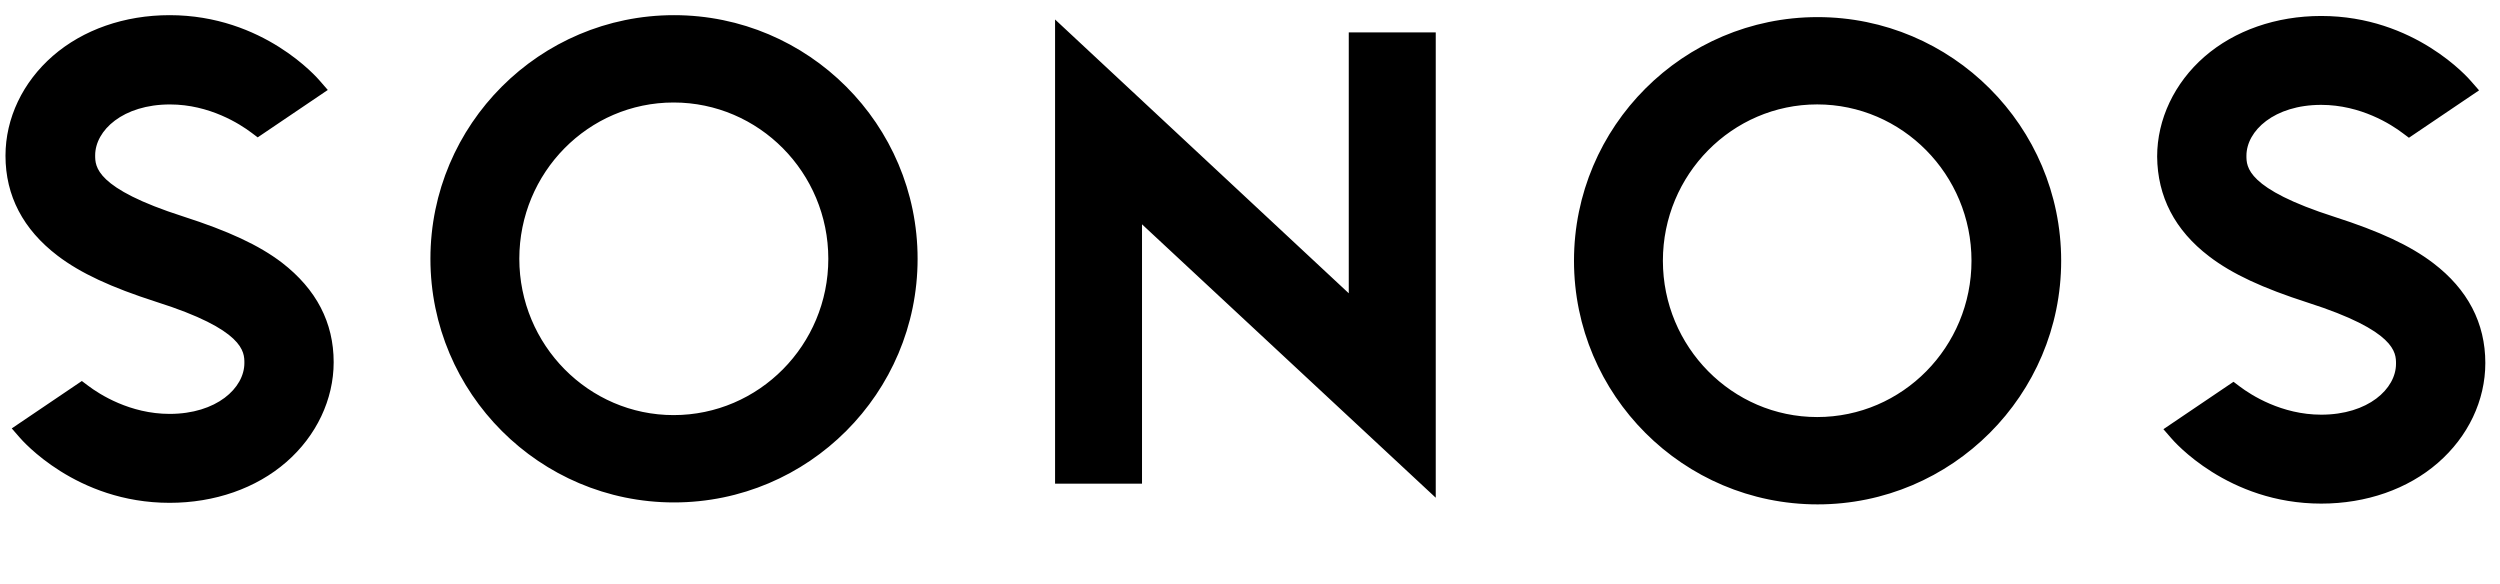
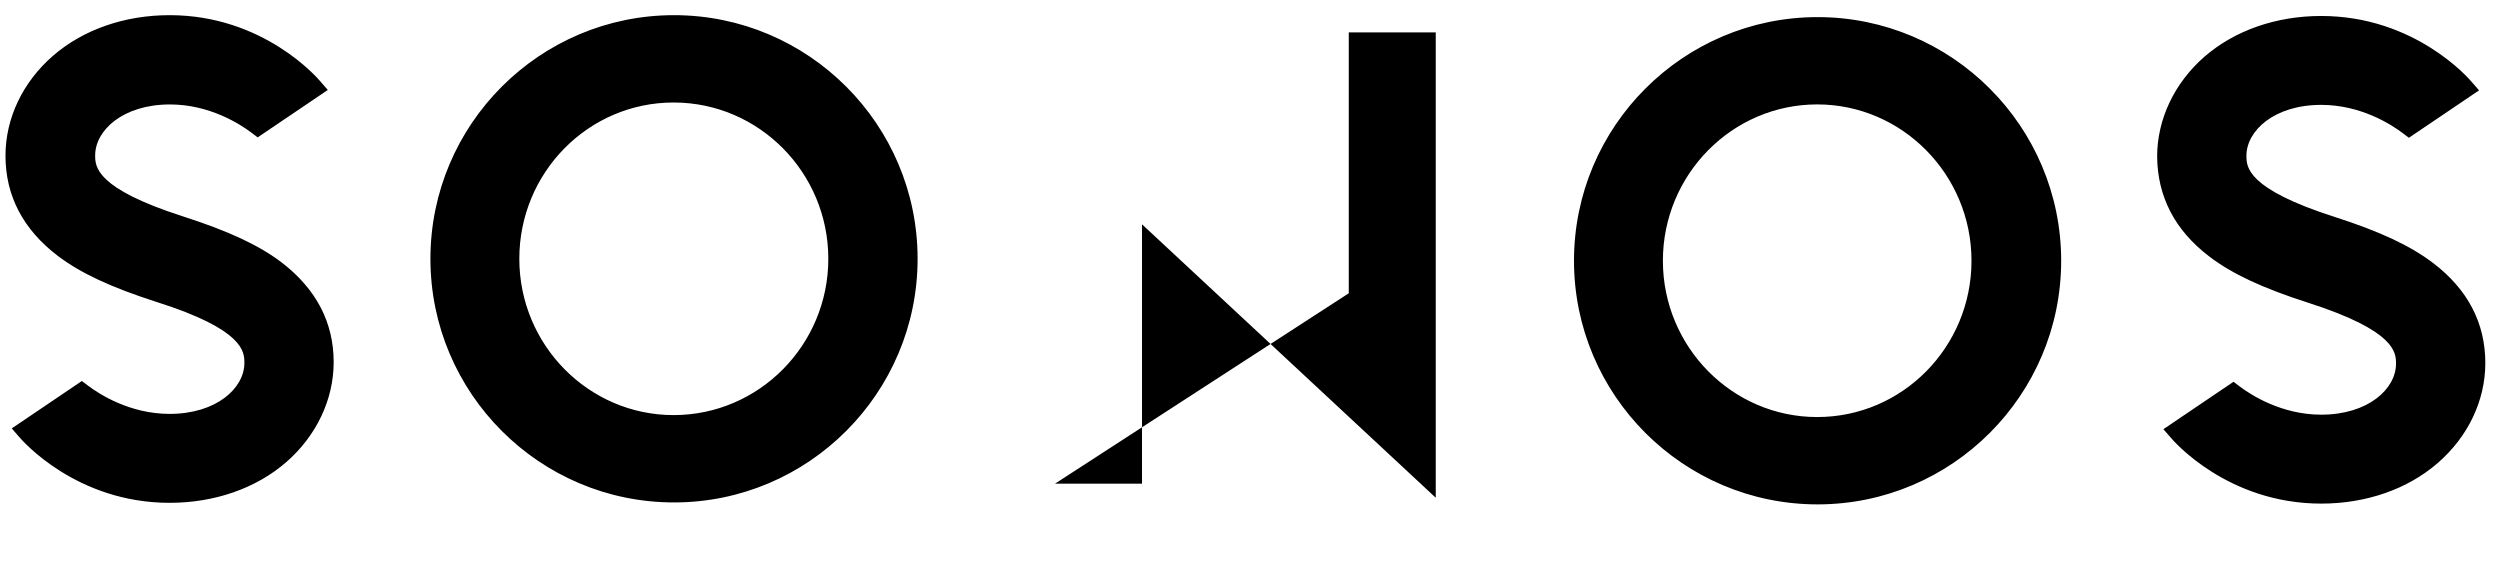
<svg xmlns="http://www.w3.org/2000/svg" width="77" height="18" viewBox="0 0 77 18" fill="none">
-   <path d="M41.542 0.998H44.221V15.33L35.174 6.909V14.896H32.496V0.6L41.542 9.033V0.998ZM28.262 7.971C28.262 12.109 24.897 15.475 20.76 15.475C16.622 15.475 13.257 12.109 13.257 7.971C13.257 3.833 16.622 0.467 20.76 0.467C24.897 0.467 28.262 3.833 28.262 7.971ZM25.512 7.971C25.512 5.317 23.377 3.157 20.747 3.157C18.118 3.157 15.995 5.317 15.995 7.971C15.995 10.625 18.129 12.785 20.747 12.785C23.377 12.785 25.512 10.625 25.512 7.971H25.512ZM8.685 8.091C7.973 7.548 7.033 7.115 5.645 6.668C2.931 5.799 2.931 5.124 2.931 4.786C2.931 4.014 3.787 3.217 5.235 3.217C6.453 3.217 7.394 3.821 7.744 4.086L7.937 4.231L10.096 2.771L9.855 2.494C9.783 2.409 8.118 0.467 5.223 0.467C3.835 0.467 2.558 0.914 1.629 1.721C0.7 2.53 0.169 3.64 0.169 4.797C0.169 6.029 0.712 7.066 1.773 7.875C2.485 8.417 3.426 8.851 4.813 9.297C7.527 10.155 7.527 10.842 7.527 11.18C7.527 11.952 6.671 12.748 5.223 12.748C4.005 12.748 3.064 12.145 2.714 11.88L2.521 11.735L0.362 13.195L0.603 13.472C0.676 13.556 2.341 15.487 5.223 15.487C6.611 15.487 7.889 15.041 8.818 14.232C9.747 13.424 10.277 12.302 10.277 11.156C10.277 9.937 9.747 8.912 8.685 8.091ZM48.479 8.031C48.479 3.893 51.844 0.527 55.982 0.527C60.119 0.527 63.484 3.893 63.484 8.031C63.484 12.169 60.119 15.535 55.982 15.535C51.844 15.535 48.479 12.169 48.479 8.031ZM51.217 8.031C51.217 10.685 53.352 12.845 55.969 12.845C58.599 12.845 60.722 10.685 60.722 8.031C60.722 5.377 58.587 3.216 55.969 3.216C53.352 3.216 51.217 5.376 51.217 8.03V8.031ZM68.044 7.898C68.755 8.442 69.696 8.875 71.084 9.322C73.797 10.191 73.797 10.866 73.797 11.204C73.797 11.976 72.941 12.772 71.493 12.772C70.275 12.772 69.335 12.169 68.984 11.904L68.792 11.759L66.633 13.219L66.874 13.496C66.946 13.581 68.611 15.511 71.494 15.511C72.881 15.511 74.159 15.065 75.088 14.256C76.017 13.448 76.548 12.338 76.548 11.18C76.548 9.949 76.005 8.911 74.944 8.104C74.232 7.561 73.291 7.126 71.904 6.68C69.19 5.811 69.19 5.135 69.19 4.798C69.19 4.026 70.046 3.23 71.493 3.23C72.712 3.23 73.653 3.833 74.002 4.099L74.195 4.243L76.355 2.783L76.113 2.506C76.041 2.421 74.376 0.492 71.493 0.492C70.106 0.492 68.828 0.938 67.899 1.745C66.97 2.554 66.44 3.676 66.44 4.822C66.451 6.053 66.982 7.09 68.044 7.898V7.898Z" fill="black" />
+   <path d="M41.542 0.998H44.221V15.33L35.174 6.909V14.896H32.496L41.542 9.033V0.998ZM28.262 7.971C28.262 12.109 24.897 15.475 20.76 15.475C16.622 15.475 13.257 12.109 13.257 7.971C13.257 3.833 16.622 0.467 20.76 0.467C24.897 0.467 28.262 3.833 28.262 7.971ZM25.512 7.971C25.512 5.317 23.377 3.157 20.747 3.157C18.118 3.157 15.995 5.317 15.995 7.971C15.995 10.625 18.129 12.785 20.747 12.785C23.377 12.785 25.512 10.625 25.512 7.971H25.512ZM8.685 8.091C7.973 7.548 7.033 7.115 5.645 6.668C2.931 5.799 2.931 5.124 2.931 4.786C2.931 4.014 3.787 3.217 5.235 3.217C6.453 3.217 7.394 3.821 7.744 4.086L7.937 4.231L10.096 2.771L9.855 2.494C9.783 2.409 8.118 0.467 5.223 0.467C3.835 0.467 2.558 0.914 1.629 1.721C0.7 2.53 0.169 3.64 0.169 4.797C0.169 6.029 0.712 7.066 1.773 7.875C2.485 8.417 3.426 8.851 4.813 9.297C7.527 10.155 7.527 10.842 7.527 11.18C7.527 11.952 6.671 12.748 5.223 12.748C4.005 12.748 3.064 12.145 2.714 11.88L2.521 11.735L0.362 13.195L0.603 13.472C0.676 13.556 2.341 15.487 5.223 15.487C6.611 15.487 7.889 15.041 8.818 14.232C9.747 13.424 10.277 12.302 10.277 11.156C10.277 9.937 9.747 8.912 8.685 8.091ZM48.479 8.031C48.479 3.893 51.844 0.527 55.982 0.527C60.119 0.527 63.484 3.893 63.484 8.031C63.484 12.169 60.119 15.535 55.982 15.535C51.844 15.535 48.479 12.169 48.479 8.031ZM51.217 8.031C51.217 10.685 53.352 12.845 55.969 12.845C58.599 12.845 60.722 10.685 60.722 8.031C60.722 5.377 58.587 3.216 55.969 3.216C53.352 3.216 51.217 5.376 51.217 8.03V8.031ZM68.044 7.898C68.755 8.442 69.696 8.875 71.084 9.322C73.797 10.191 73.797 10.866 73.797 11.204C73.797 11.976 72.941 12.772 71.493 12.772C70.275 12.772 69.335 12.169 68.984 11.904L68.792 11.759L66.633 13.219L66.874 13.496C66.946 13.581 68.611 15.511 71.494 15.511C72.881 15.511 74.159 15.065 75.088 14.256C76.017 13.448 76.548 12.338 76.548 11.18C76.548 9.949 76.005 8.911 74.944 8.104C74.232 7.561 73.291 7.126 71.904 6.68C69.19 5.811 69.19 5.135 69.19 4.798C69.19 4.026 70.046 3.23 71.493 3.23C72.712 3.23 73.653 3.833 74.002 4.099L74.195 4.243L76.355 2.783L76.113 2.506C76.041 2.421 74.376 0.492 71.493 0.492C70.106 0.492 68.828 0.938 67.899 1.745C66.97 2.554 66.44 3.676 66.44 4.822C66.451 6.053 66.982 7.09 68.044 7.898V7.898Z" fill="black" />
</svg>